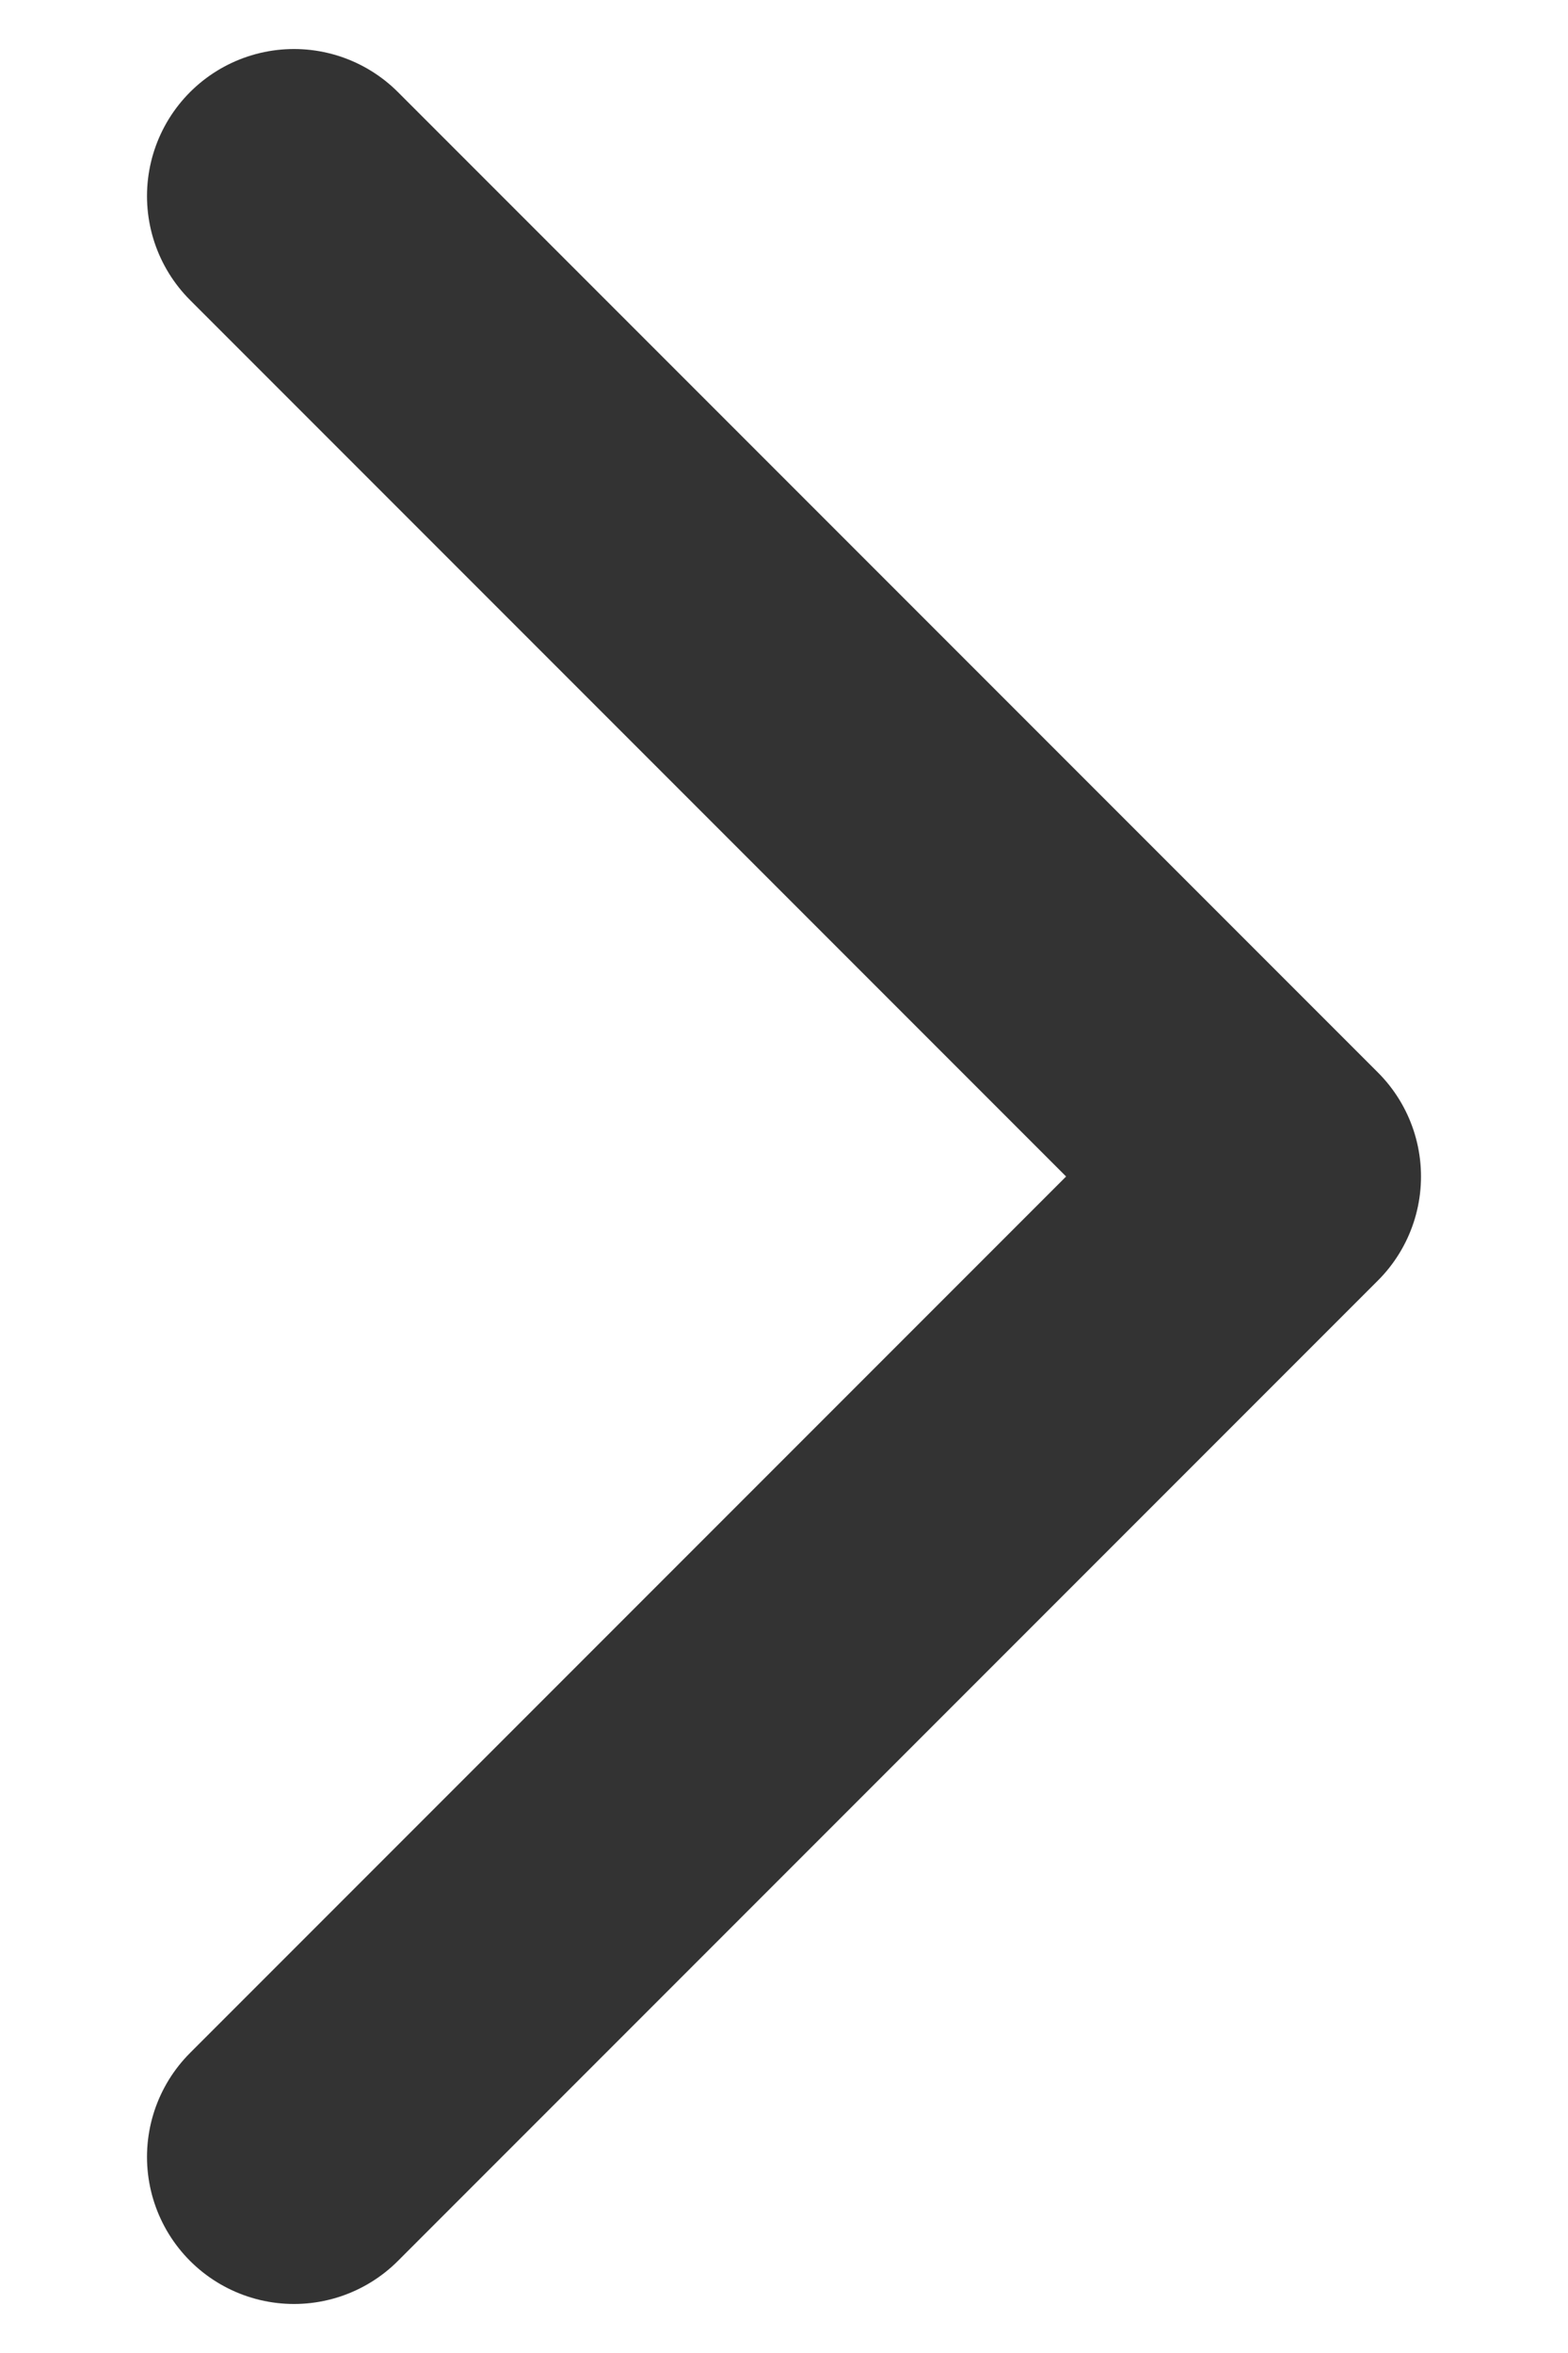
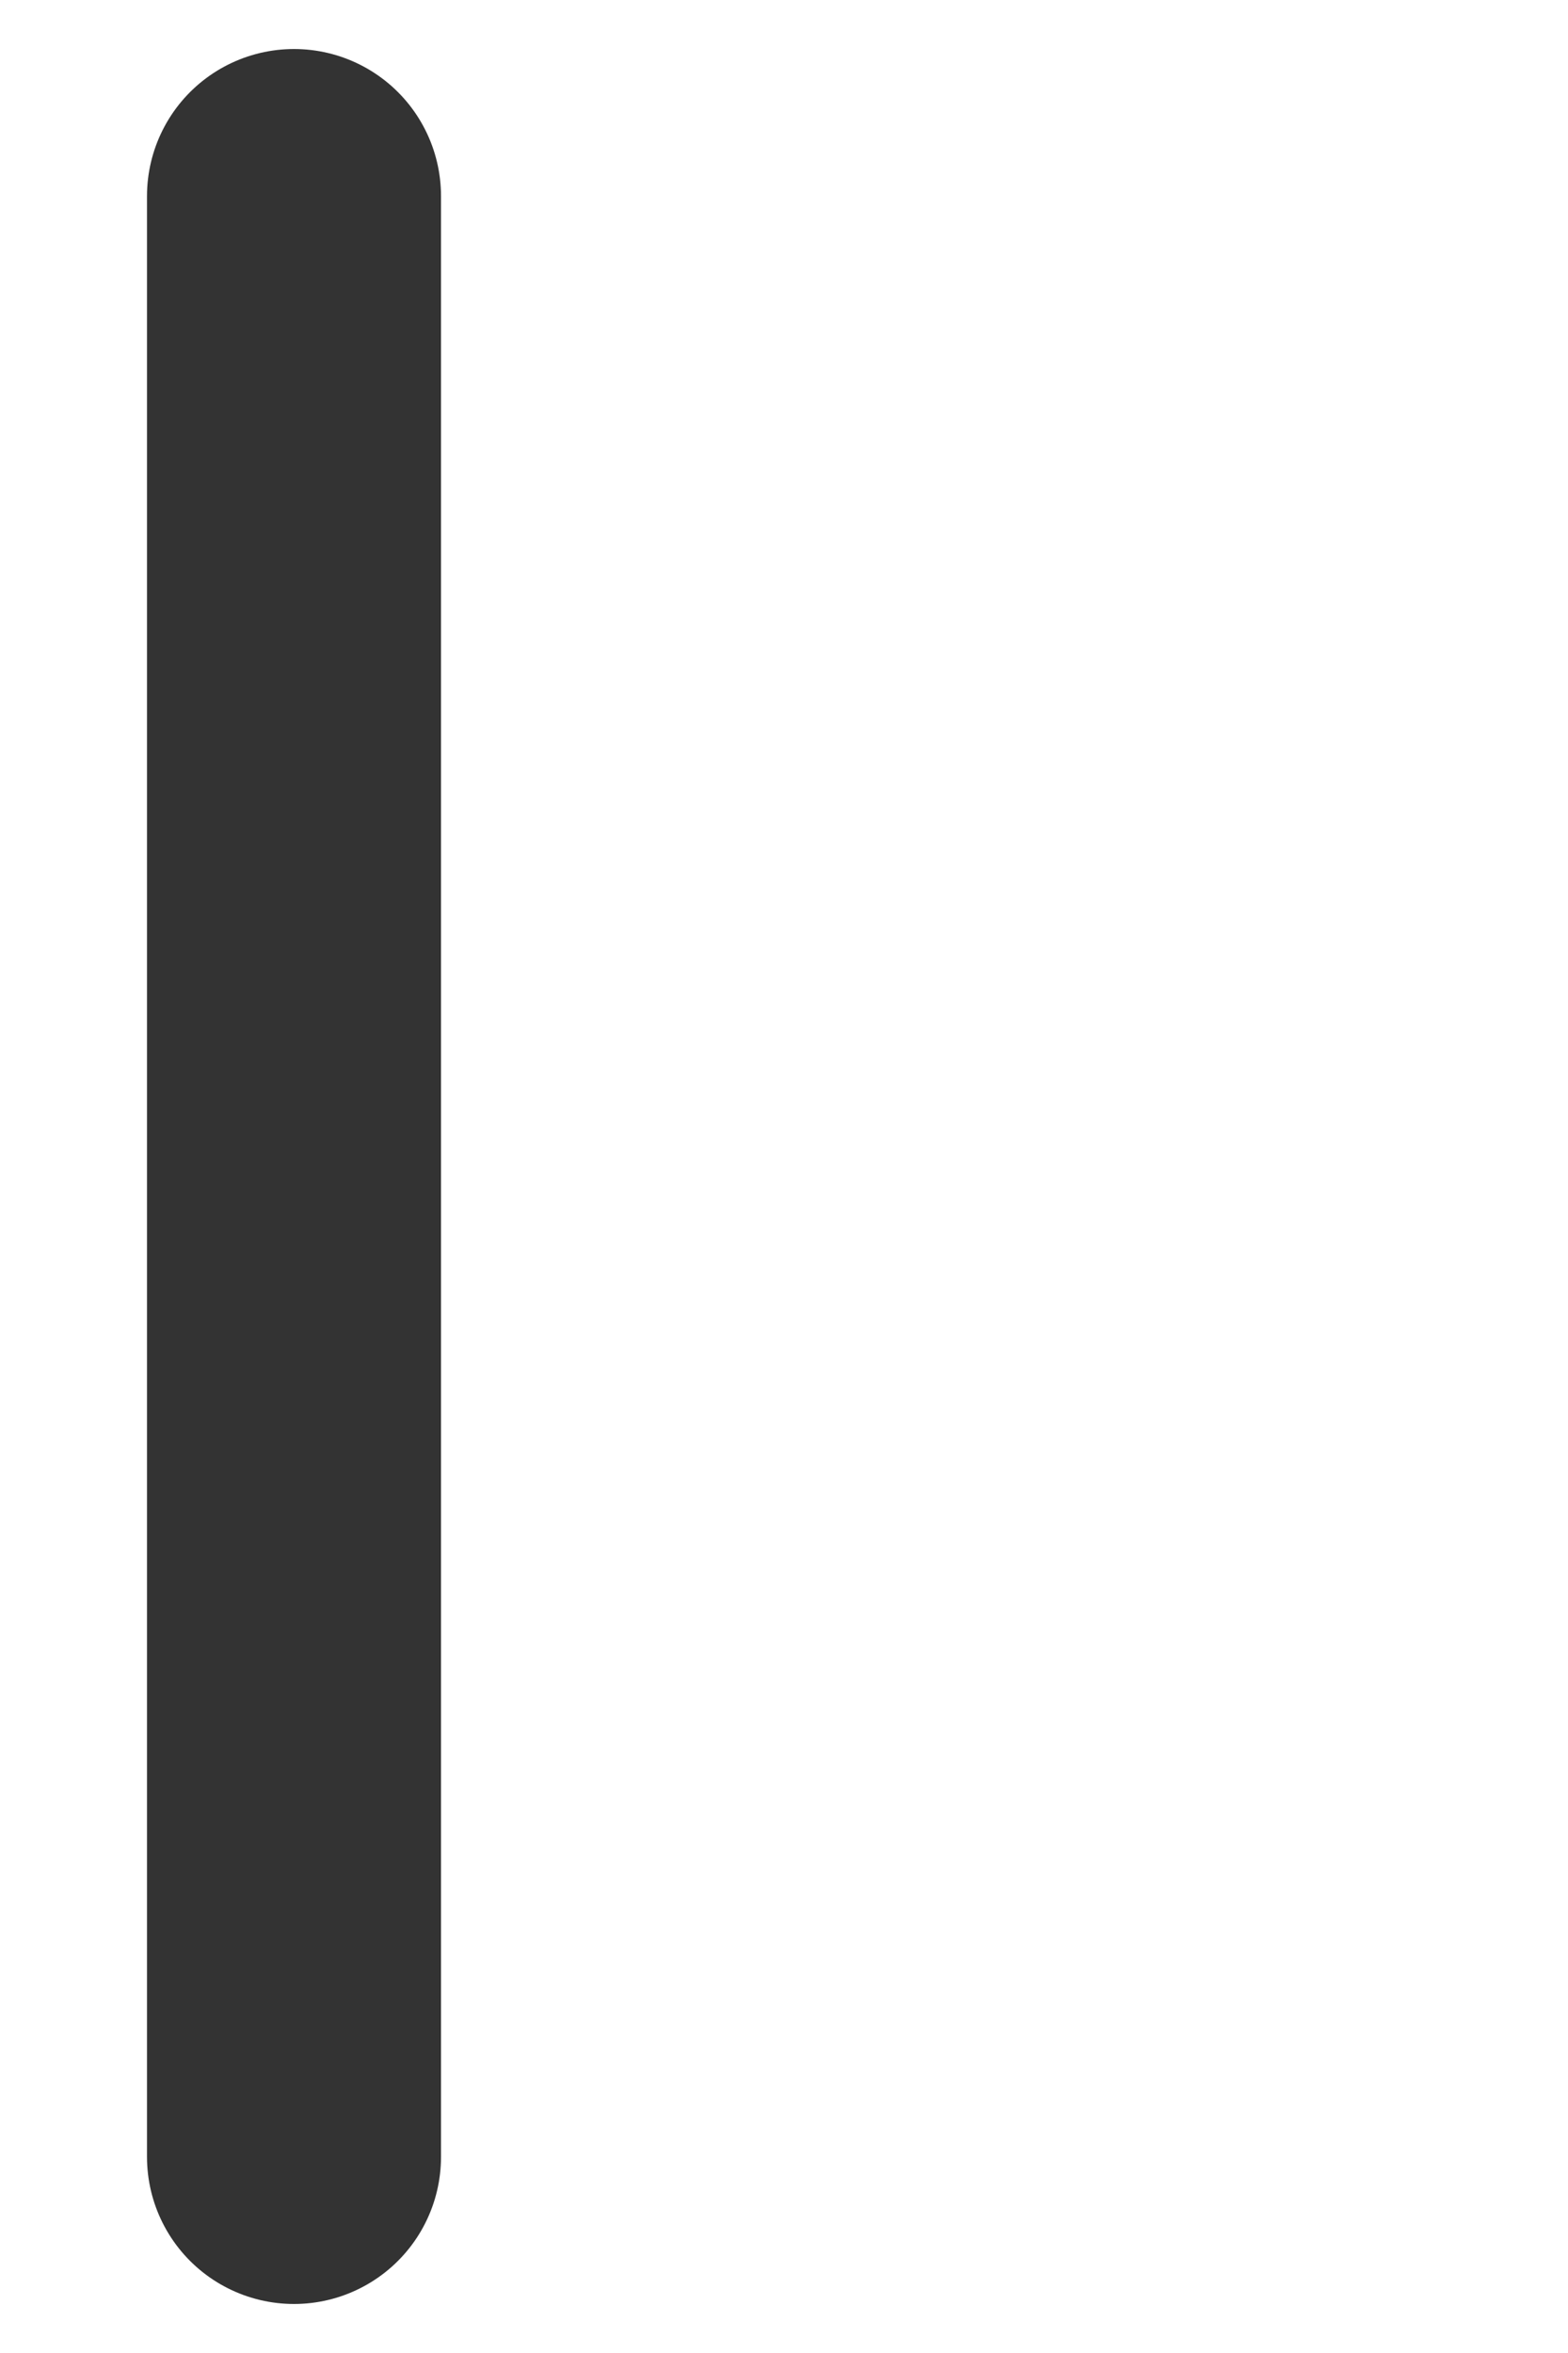
<svg xmlns="http://www.w3.org/2000/svg" width="8" height="12" viewBox="0 0 8 12" fill="none">
-   <path d="M1.5 1L6.5 6L1.5 11" stroke="#333333" stroke-width="1.5" stroke-linecap="round" stroke-linejoin="round" />
+   <path d="M1.5 1L1.5 11" stroke="#333333" stroke-width="1.5" stroke-linecap="round" stroke-linejoin="round" />
</svg>